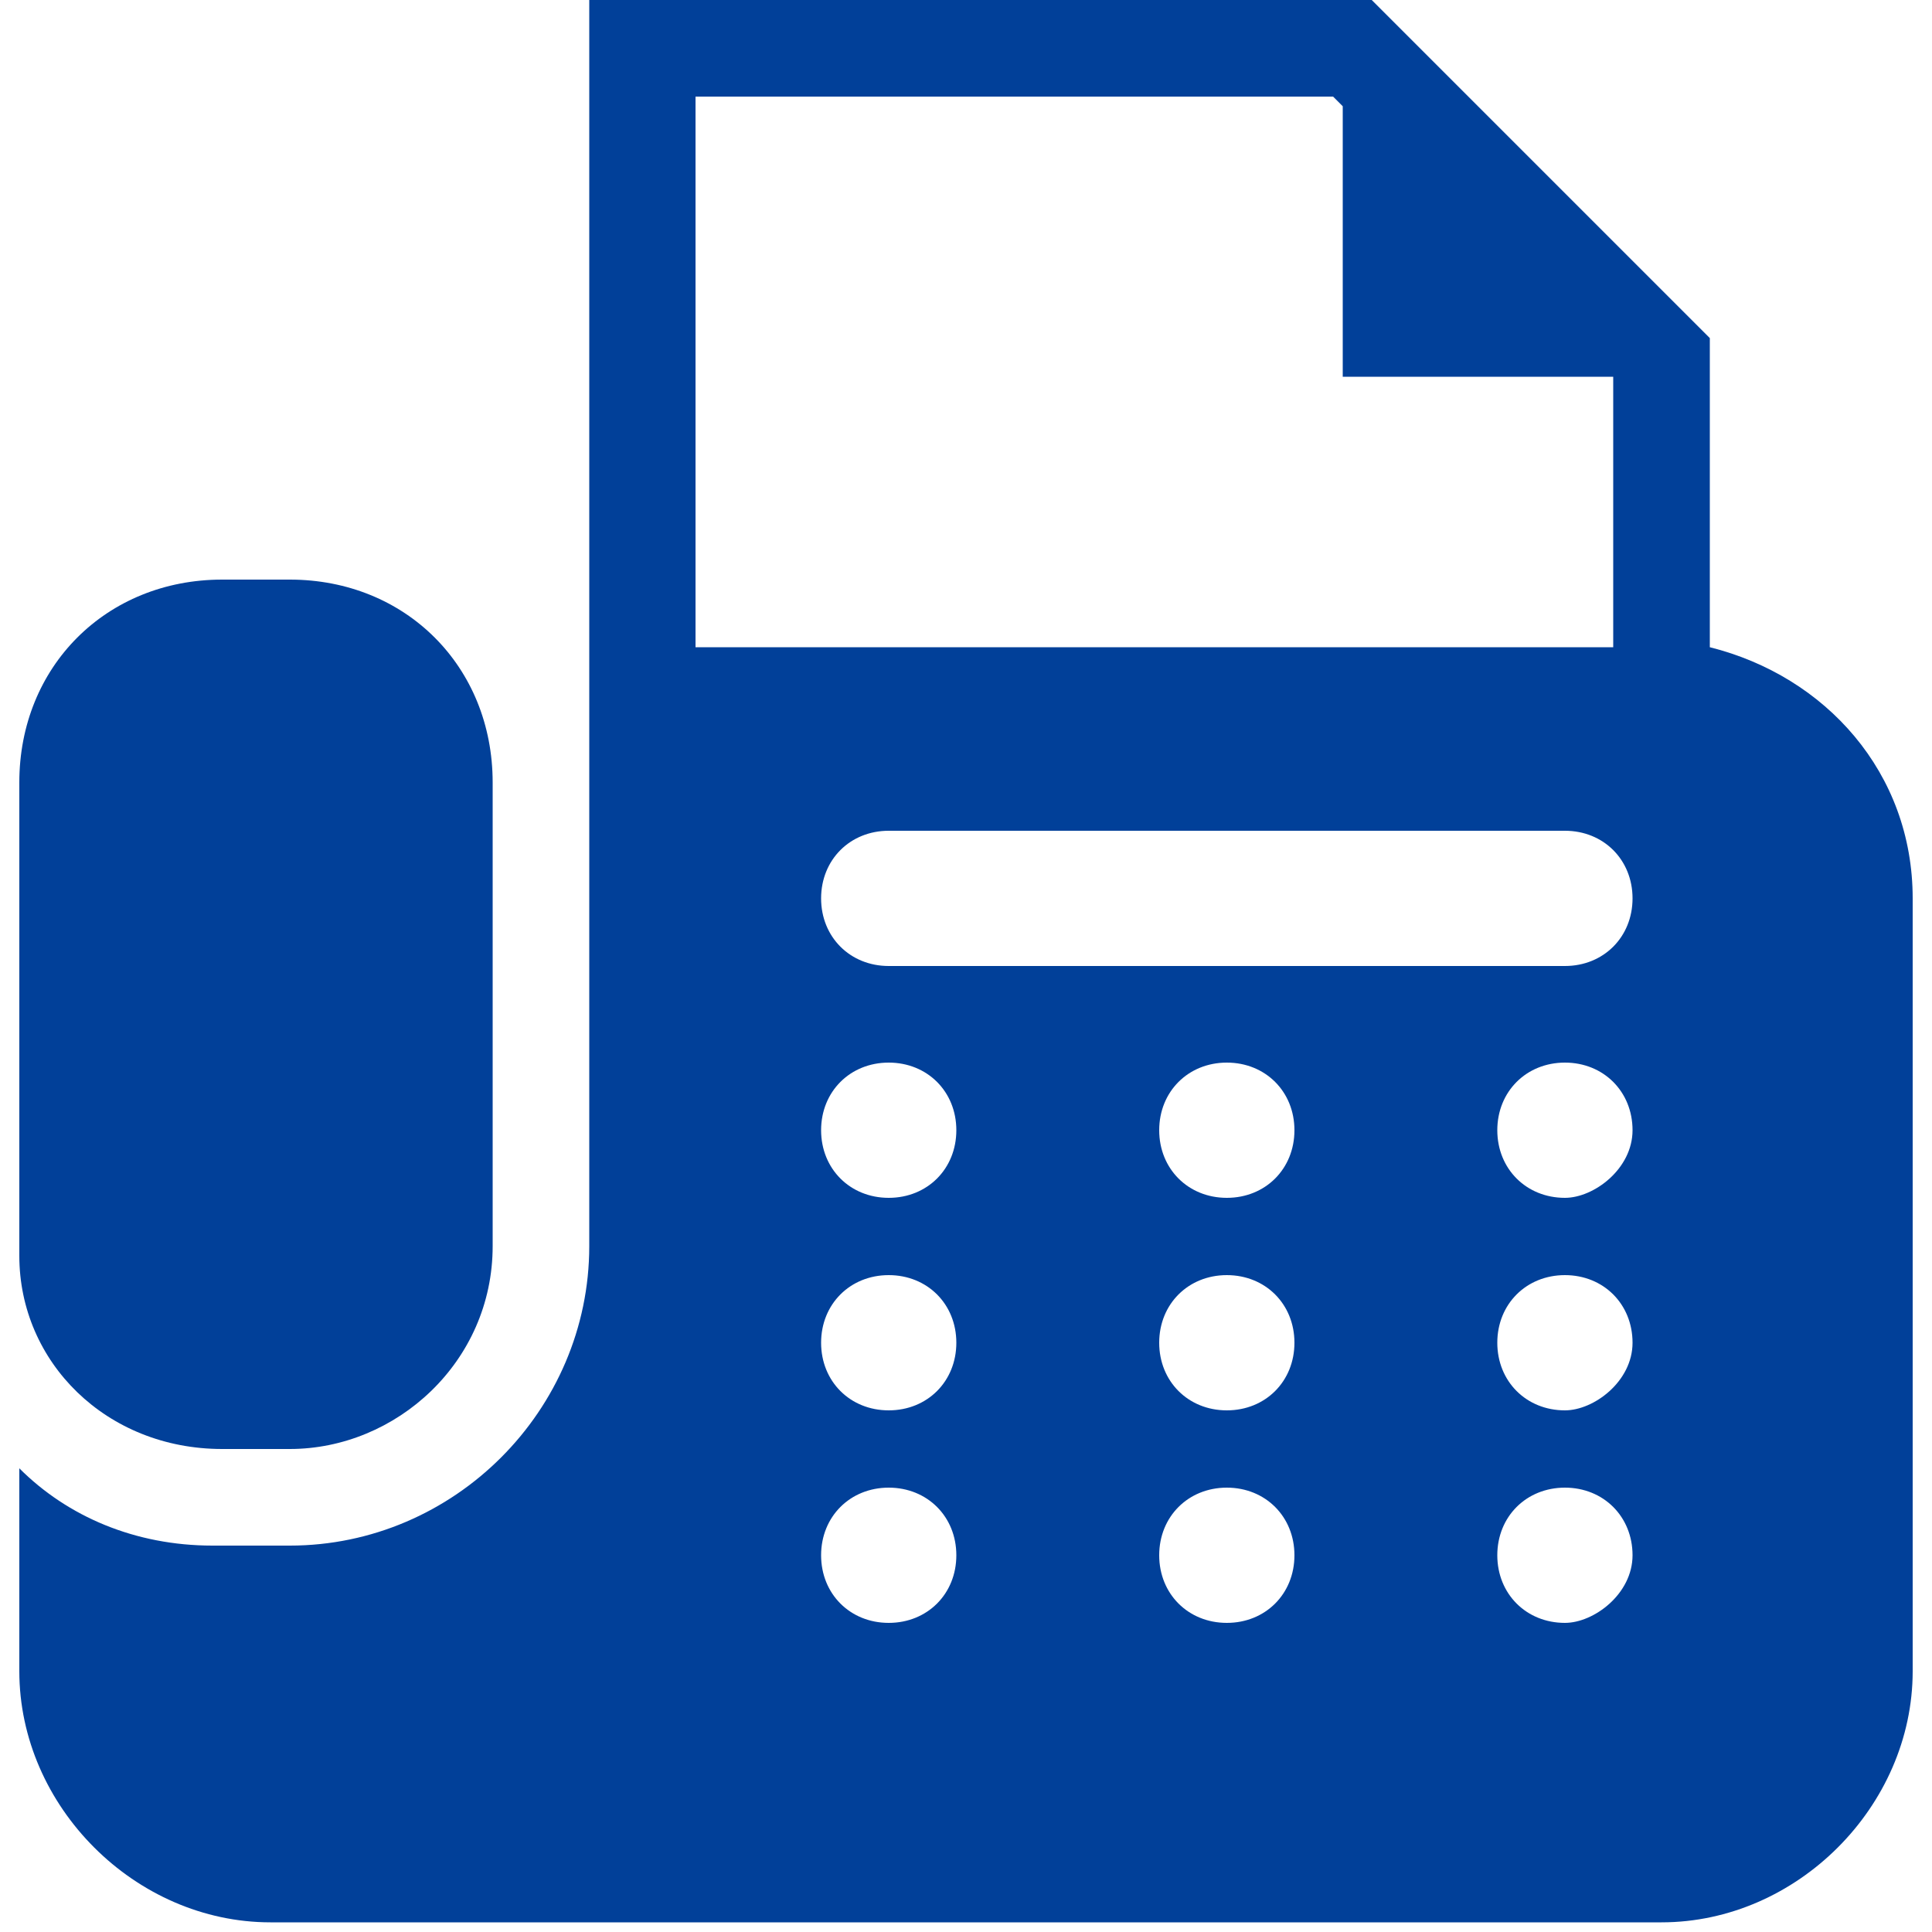
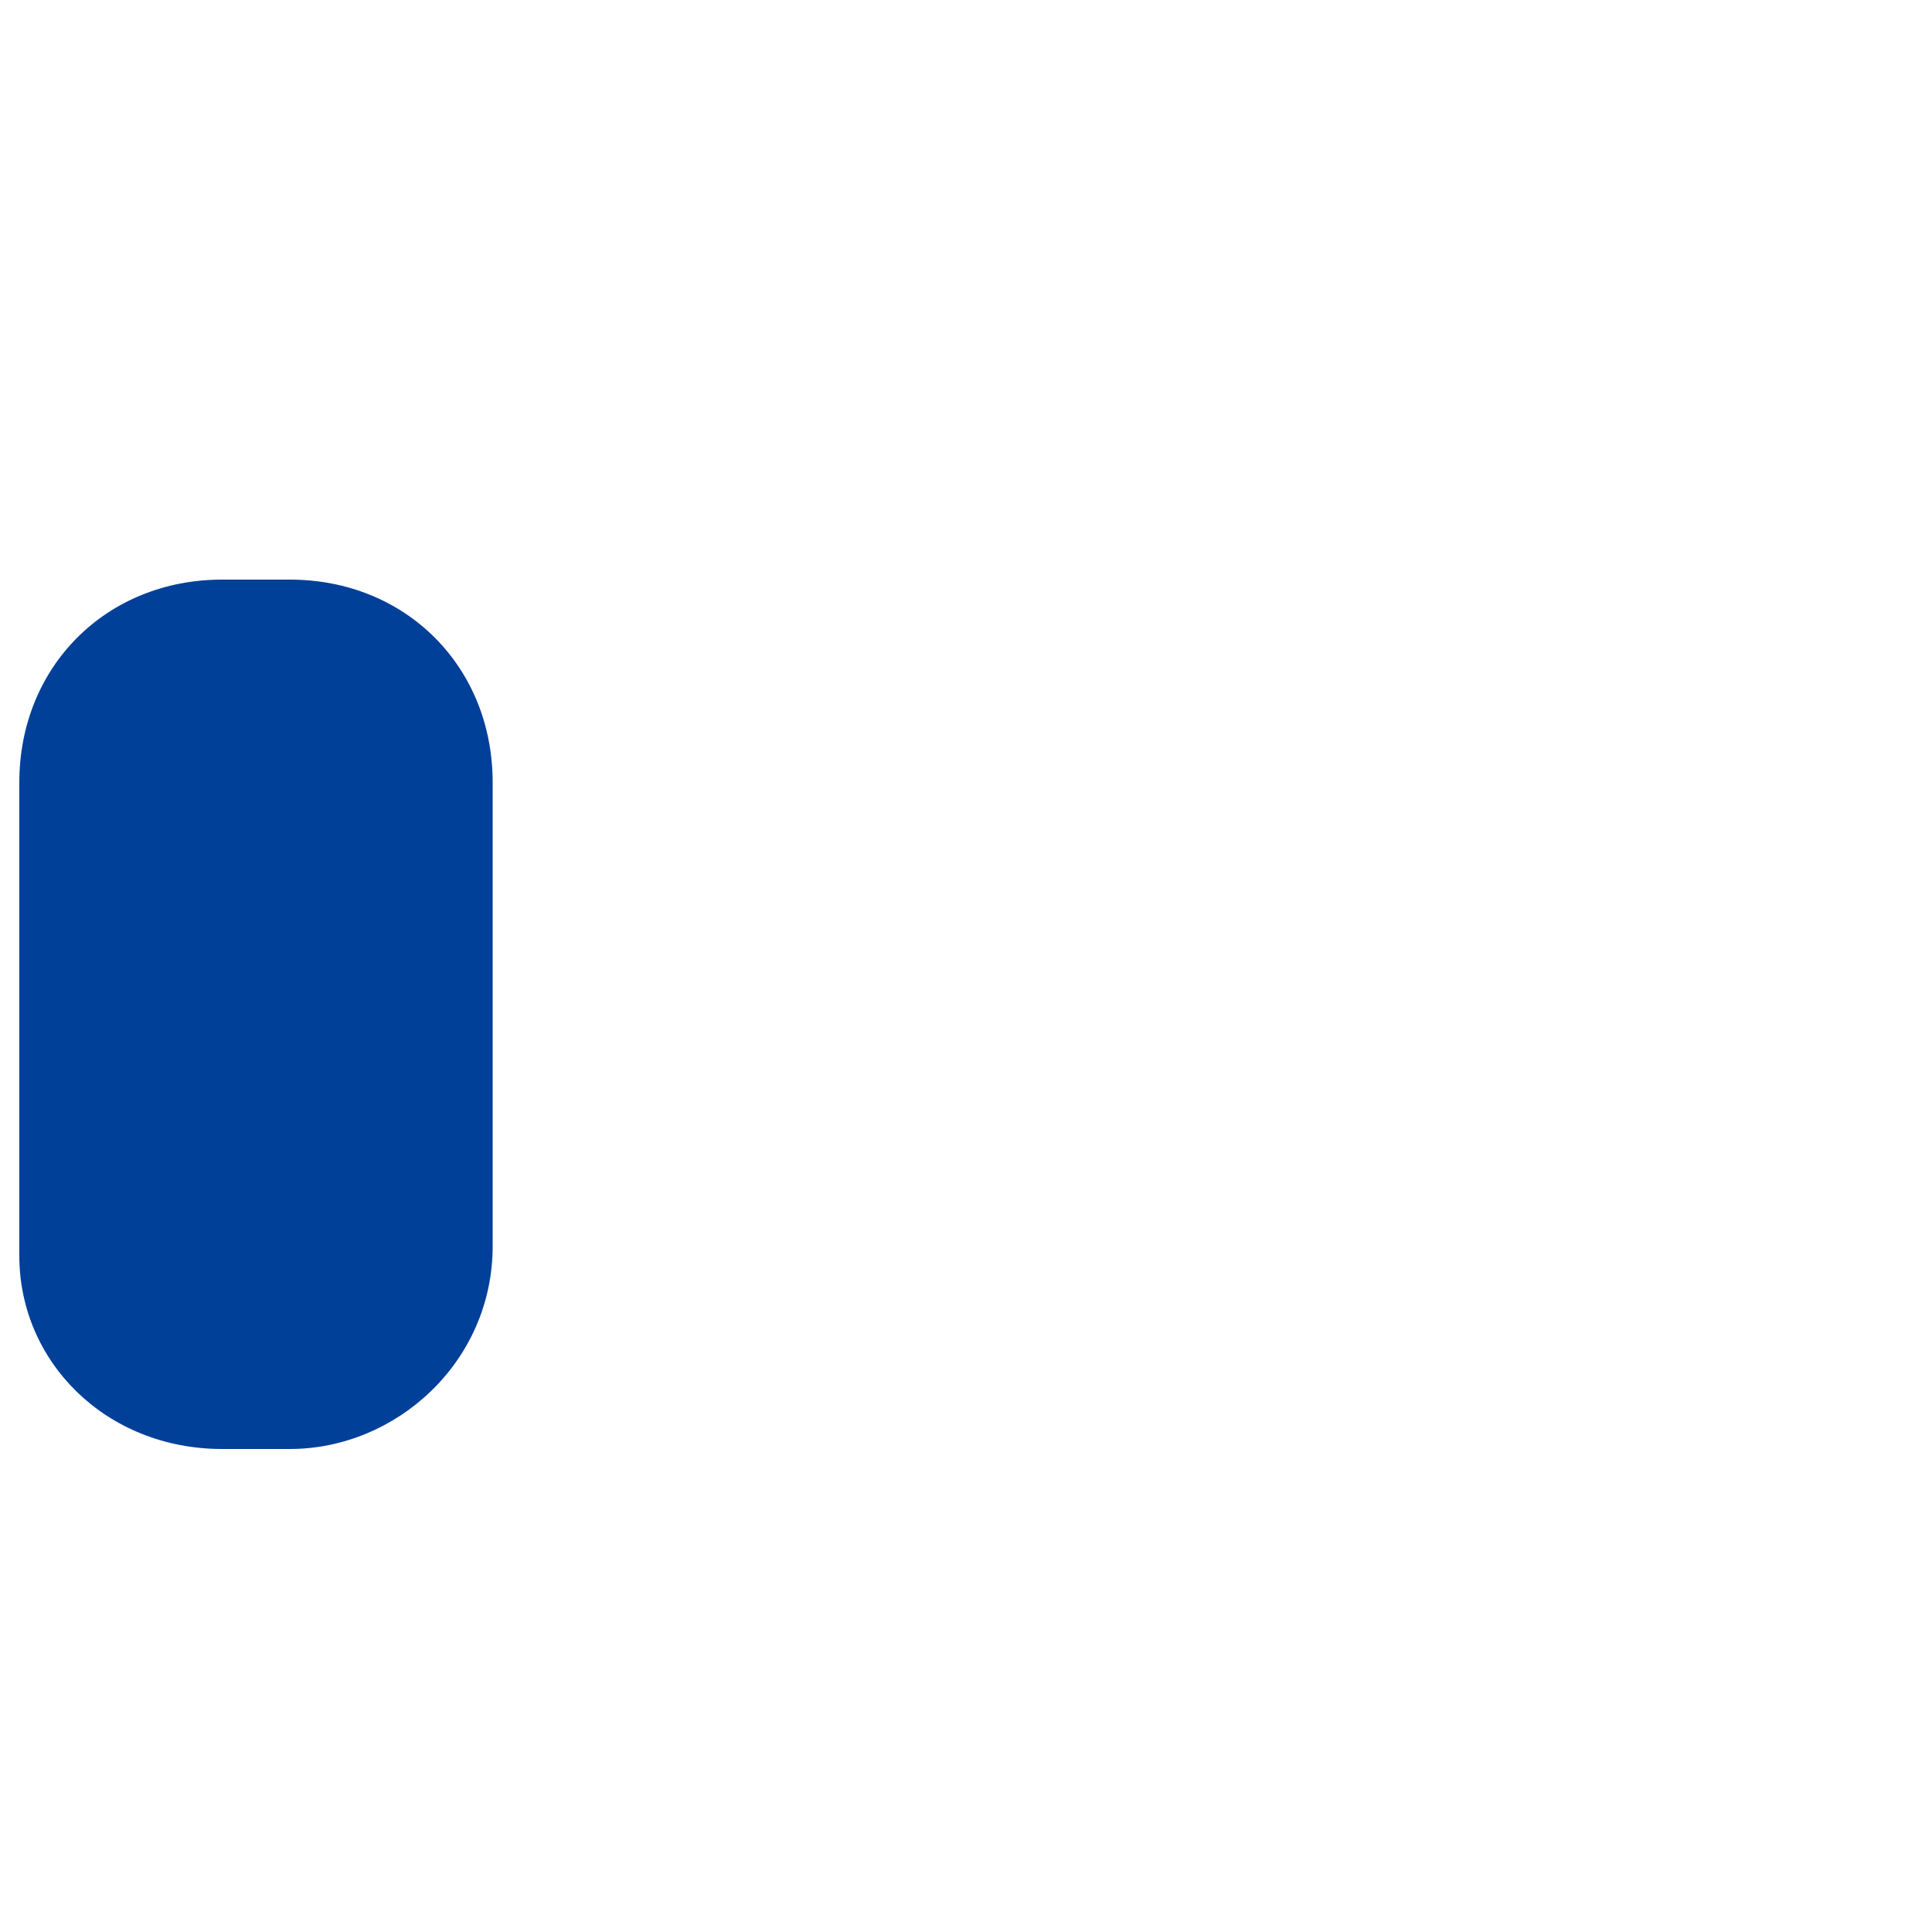
<svg xmlns="http://www.w3.org/2000/svg" version="1.1" id="_x32_" x="0px" y="0px" viewBox="0 0 20 20" style="enable-background:new 0 0 20 20;" xml:space="preserve">
  <style type="text/css">
	.st0{fill:#014099;}
</style>
  <g>
    <path class="st0" d="M2.3,15H3c1.1,0,2.1-0.9,2.1-2.1V8.1C5.1,6.9,4.2,6,3,6H2.3C1.1,6,0.2,6.9,0.2,8.1v4.9C0.2,14.1,1.1,15,2.3,15   z" />
-     <path class="st0" d="M17.7,6.7V3.5L14.2,0H14H6.1v6.7v0.9v1v3.4v0.9c0,1.7-1.4,3.1-3.1,3.1H2.2c-0.8,0-1.5-0.3-2-0.8v2.1   c0,1.4,1.2,2.6,2.6,2.6h14.4c1.4,0,2.6-1.2,2.6-2.6V9.3C19.8,8,18.9,7,17.7,6.7z M7.2,1h6.6l0.1,0.1v2.8h2.8l0,0v2.8H7.2V1z    M9.2,16.8c-0.4,0-0.7-0.3-0.7-0.7s0.3-0.7,0.7-0.7c0.4,0,0.7,0.3,0.7,0.7C9.9,16.5,9.6,16.8,9.2,16.8z M9.2,14.6   c-0.4,0-0.7-0.3-0.7-0.7c0-0.4,0.3-0.7,0.7-0.7c0.4,0,0.7,0.3,0.7,0.7S9.6,14.6,9.2,14.6z M9.2,12.4c-0.4,0-0.7-0.3-0.7-0.7   S8.8,11,9.2,11c0.4,0,0.7,0.3,0.7,0.7S9.6,12.4,9.2,12.4z M12.7,16.8c-0.4,0-0.7-0.3-0.7-0.7s0.3-0.7,0.7-0.7   c0.4,0,0.7,0.3,0.7,0.7C13.4,16.5,13.1,16.8,12.7,16.8z M12.7,14.6c-0.4,0-0.7-0.3-0.7-0.7c0-0.4,0.3-0.7,0.7-0.7   c0.4,0,0.7,0.3,0.7,0.7C13.4,14.3,13.1,14.6,12.7,14.6z M12.7,12.4c-0.4,0-0.7-0.3-0.7-0.7s0.3-0.7,0.7-0.7c0.4,0,0.7,0.3,0.7,0.7   C13.4,12.1,13.1,12.4,12.7,12.4z M16.2,16.8c-0.4,0-0.7-0.3-0.7-0.7s0.3-0.7,0.7-0.7c0.4,0,0.7,0.3,0.7,0.7   C16.9,16.5,16.5,16.8,16.2,16.8z M16.2,14.6c-0.4,0-0.7-0.3-0.7-0.7c0-0.4,0.3-0.7,0.7-0.7c0.4,0,0.7,0.3,0.7,0.7   C16.9,14.3,16.5,14.6,16.2,14.6z M16.2,12.4c-0.4,0-0.7-0.3-0.7-0.7s0.3-0.7,0.7-0.7c0.4,0,0.7,0.3,0.7,0.7   C16.9,12.1,16.5,12.4,16.2,12.4z M16.2,10h-7c-0.4,0-0.7-0.3-0.7-0.7c0-0.4,0.3-0.7,0.7-0.7h7c0.4,0,0.7,0.3,0.7,0.7   C16.9,9.7,16.6,10,16.2,10z" />
  </g>
</svg>